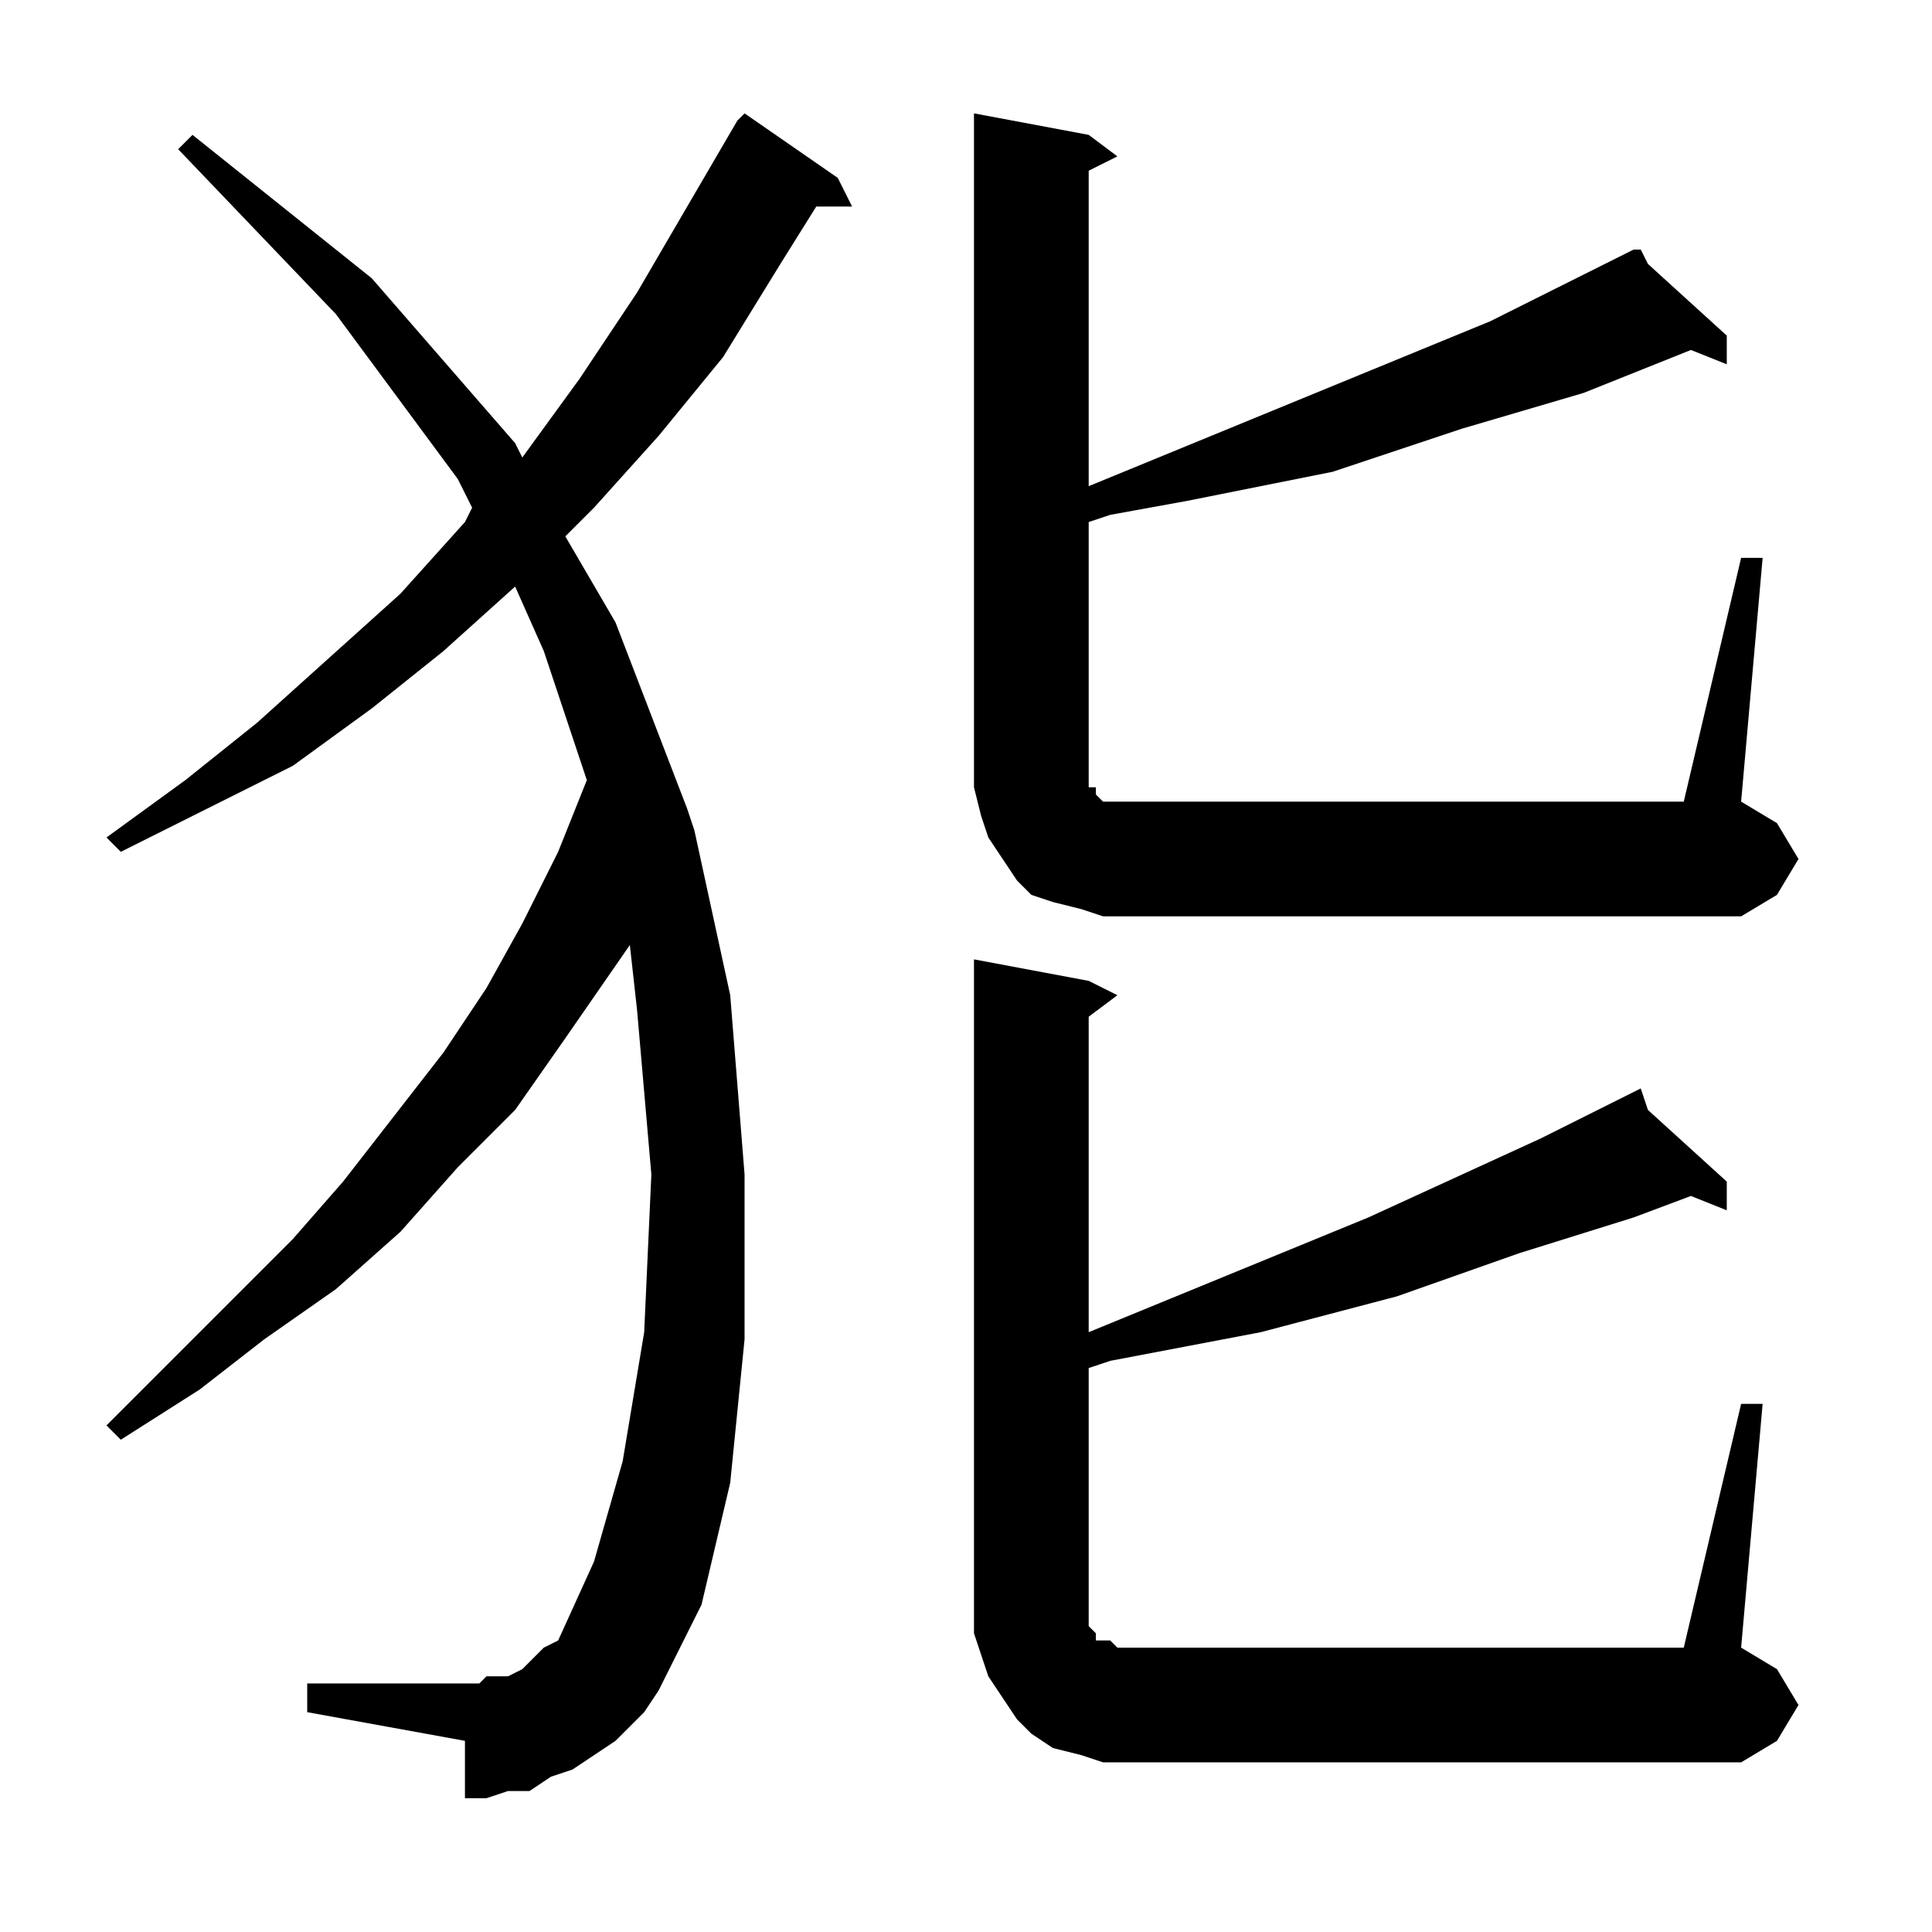
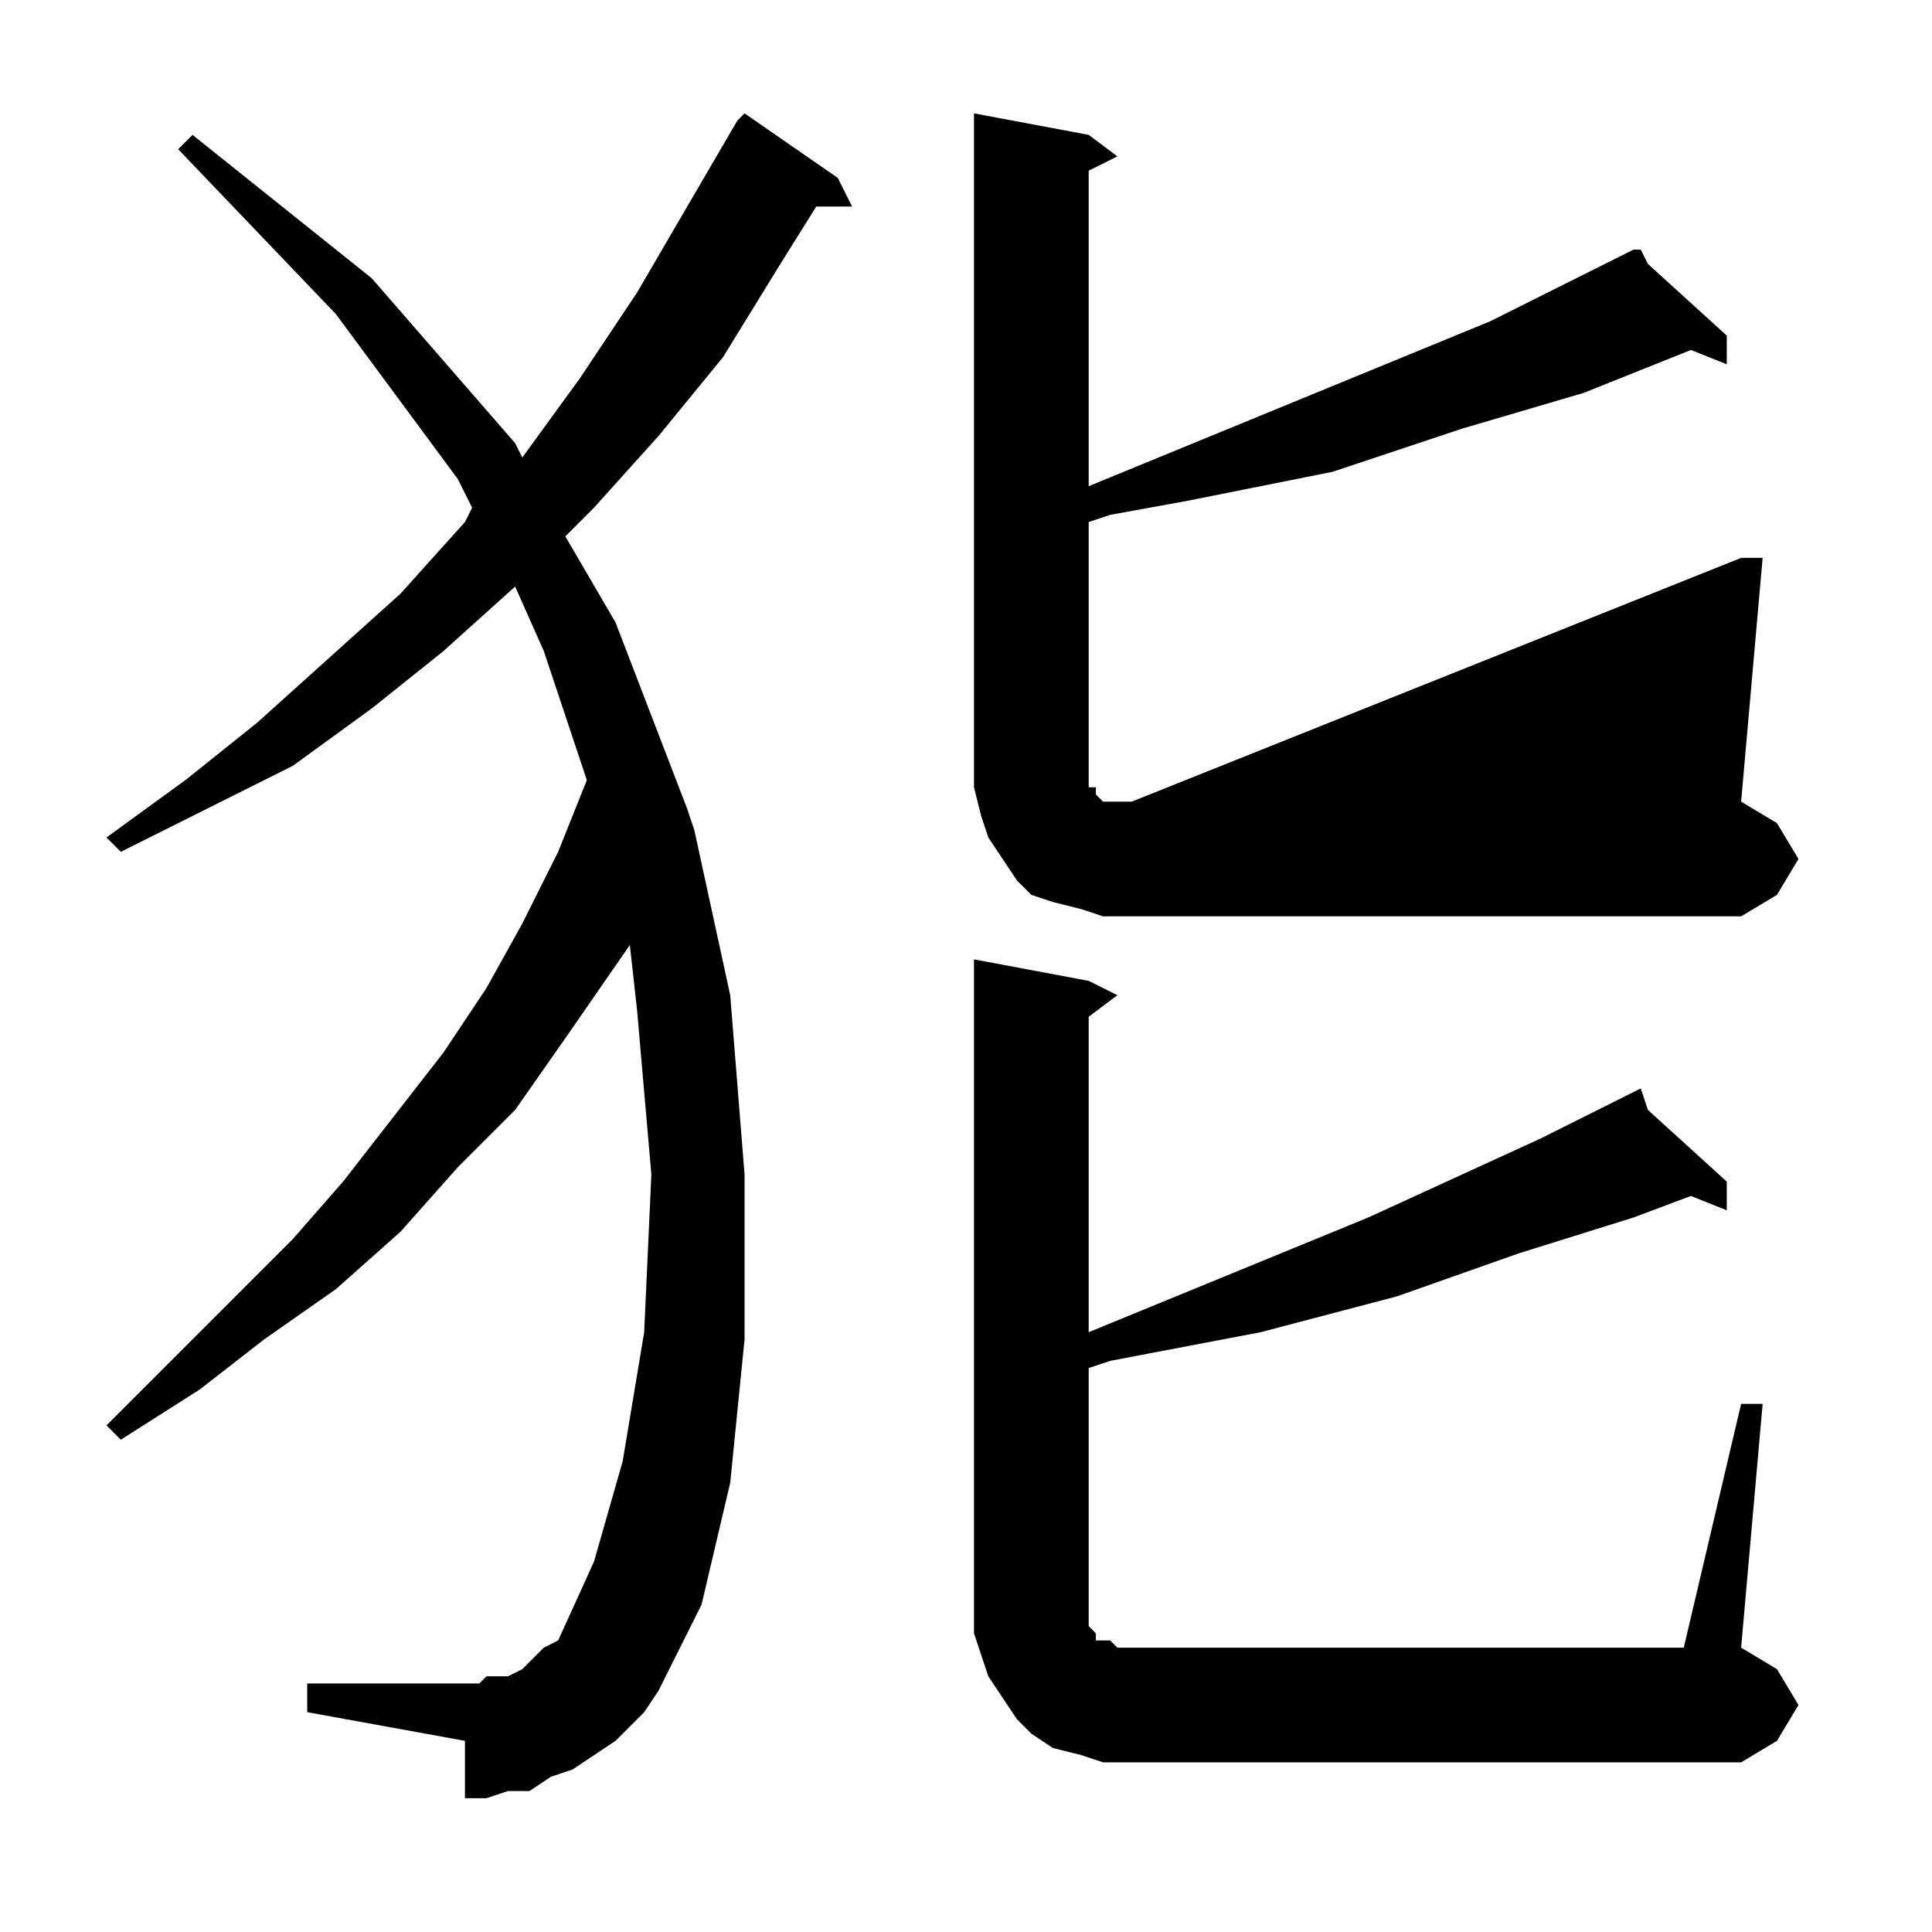
<svg xmlns="http://www.w3.org/2000/svg" version="1.1" id="图层_1" x="0px" y="0px" width="1000px" height="1000px" viewBox="0 0 1000 1000" enable-background="new 0 0 1000 1000" xml:space="preserve">
-   <path d="M326.008,893.637l-7.422,7.422l-11.133,7.422l-11.133,7.422l-11.133,3.711l-11.133,7.422h-11.133l-11.133,3.711h-11.133  v-29.688l-81.641-14.844v-14.844h81.641h7.422l3.711-3.711h11.133l7.422-3.711l3.711-3.711l3.711-3.711l3.711-3.711l7.422-3.711  l18.555-40.82l14.844-51.953l11.133-66.797l3.711-81.641l-7.422-85.352l-3.711-33.398l-33.398,48.242l-25.977,37.109l-29.688,29.688  l-29.688,33.398l-33.398,29.688l-37.109,25.977l-33.398,25.977l-40.82,25.977l-7.422-7.422l33.398-33.398l63.086-63.086  l25.977-29.688l25.977-33.398l25.977-33.398l22.266-33.398l18.555-33.398l18.555-37.109l14.844-37.109l-22.266-66.797  l-14.844-33.398l-37.109,33.398l-37.109,29.688l-40.82,29.688l-44.531,22.266l-44.531,22.266l-7.422-7.422l40.82-29.688  l37.109-29.688l37.109-33.398l37.109-33.398l33.398-37.109l3.711-7.422l-7.422-14.844l-63.086-85.352L92.219,77.23l7.422-7.422  l92.773,74.219l74.219,85.352l3.711,7.422l29.688-40.82l29.688-44.531l25.977-44.531l25.977-44.531l3.711-3.711l48.242,33.398  l7.422,14.844h-18.555l-18.555,29.688l-29.688,48.242l-33.398,40.82l-33.398,37.109l-14.844,14.844l25.977,44.531l37.109,96.484  l3.711,11.133l18.555,85.352l7.422,92.773v85.352l-7.422,74.219l-14.844,63.086l-22.266,44.531l-7.422,11.133L326.008,893.637z   M901.203,288.754h11.133l-11.133,126.172l18.555,11.133l11.133,18.555l-11.133,18.555l-18.555,11.133h-315.43H570.93l-11.133-3.711  l-14.844-3.711l-11.133-3.711l-7.422-7.422l-7.422-11.133l-7.422-11.133l-3.711-11.133l-3.711-14.844v-11.133V58.676l59.375,11.133  l14.844,11.133l-14.844,7.422v163.281l207.813-85.352l74.219-37.109h3.711l3.711,7.422l40.82,37.109v14.844l-18.555-7.422  l-55.664,22.266l-63.086,18.555l-66.797,22.266l-37.109,7.422l-37.109,7.422l-40.82,7.422l-11.133,3.711v129.883v7.422h3.711v3.711  l3.711,3.711h3.711h3.711h7.422h285.742L901.203,288.754z M570.93,912.191l-11.133-3.711l-14.844-3.711l-11.133-7.422l-7.422-7.422  l-7.422-11.133l-7.422-11.133l-3.711-11.133l-3.711-11.133v-14.844V496.566l59.375,11.133l14.844,7.422l-14.844,11.133v163.281  l144.727-59.375l89.063-40.82l51.953-25.977l3.711,11.133l40.82,37.109v14.844l-18.555-7.422l-29.688,11.133l-59.375,18.555  l-63.086,22.266l-70.508,18.555l-77.93,14.844l-11.133,3.711v129.883v3.711l3.711,3.711v3.711h7.422l3.711,3.711h7.422h285.742  l29.688-126.172h11.133l-11.133,126.172l18.555,11.133l11.133,18.555l-11.133,18.555l-18.555,11.133h-315.43H570.93z" />
+   <path d="M326.008,893.637l-7.422,7.422l-11.133,7.422l-11.133,7.422l-11.133,3.711l-11.133,7.422h-11.133l-11.133,3.711h-11.133  v-29.688l-81.641-14.844v-14.844h81.641h7.422l3.711-3.711h11.133l7.422-3.711l3.711-3.711l3.711-3.711l3.711-3.711l7.422-3.711  l18.555-40.82l14.844-51.953l11.133-66.797l3.711-81.641l-7.422-85.352l-3.711-33.398l-33.398,48.242l-25.977,37.109l-29.688,29.688  l-29.688,33.398l-33.398,29.688l-37.109,25.977l-33.398,25.977l-40.82,25.977l-7.422-7.422l33.398-33.398l63.086-63.086  l25.977-29.688l25.977-33.398l25.977-33.398l22.266-33.398l18.555-33.398l18.555-37.109l14.844-37.109l-22.266-66.797  l-14.844-33.398l-37.109,33.398l-37.109,29.688l-40.82,29.688l-44.531,22.266l-44.531,22.266l-7.422-7.422l40.82-29.688  l37.109-29.688l37.109-33.398l37.109-33.398l33.398-37.109l3.711-7.422l-7.422-14.844l-63.086-85.352L92.219,77.23l7.422-7.422  l92.773,74.219l74.219,85.352l3.711,7.422l29.688-40.82l29.688-44.531l25.977-44.531l25.977-44.531l3.711-3.711l48.242,33.398  l7.422,14.844h-18.555l-18.555,29.688l-29.688,48.242l-33.398,40.82l-33.398,37.109l-14.844,14.844l25.977,44.531l37.109,96.484  l3.711,11.133l18.555,85.352l7.422,92.773v85.352l-7.422,74.219l-14.844,63.086l-22.266,44.531l-7.422,11.133L326.008,893.637z   M901.203,288.754h11.133l-11.133,126.172l18.555,11.133l11.133,18.555l-11.133,18.555l-18.555,11.133h-315.43H570.93l-11.133-3.711  l-14.844-3.711l-11.133-3.711l-7.422-7.422l-7.422-11.133l-7.422-11.133l-3.711-11.133l-3.711-14.844v-11.133V58.676l59.375,11.133  l14.844,11.133l-14.844,7.422v163.281l207.813-85.352l74.219-37.109h3.711l3.711,7.422l40.82,37.109v14.844l-18.555-7.422  l-55.664,22.266l-63.086,18.555l-66.797,22.266l-37.109,7.422l-37.109,7.422l-40.82,7.422l-11.133,3.711v129.883v7.422h3.711v3.711  l3.711,3.711h3.711h3.711h7.422L901.203,288.754z M570.93,912.191l-11.133-3.711l-14.844-3.711l-11.133-7.422l-7.422-7.422  l-7.422-11.133l-7.422-11.133l-3.711-11.133l-3.711-11.133v-14.844V496.566l59.375,11.133l14.844,7.422l-14.844,11.133v163.281  l144.727-59.375l89.063-40.82l51.953-25.977l3.711,11.133l40.82,37.109v14.844l-18.555-7.422l-29.688,11.133l-59.375,18.555  l-63.086,22.266l-70.508,18.555l-77.93,14.844l-11.133,3.711v129.883v3.711l3.711,3.711v3.711h7.422l3.711,3.711h7.422h285.742  l29.688-126.172h11.133l-11.133,126.172l18.555,11.133l11.133,18.555l-11.133,18.555l-18.555,11.133h-315.43H570.93z" />
</svg>